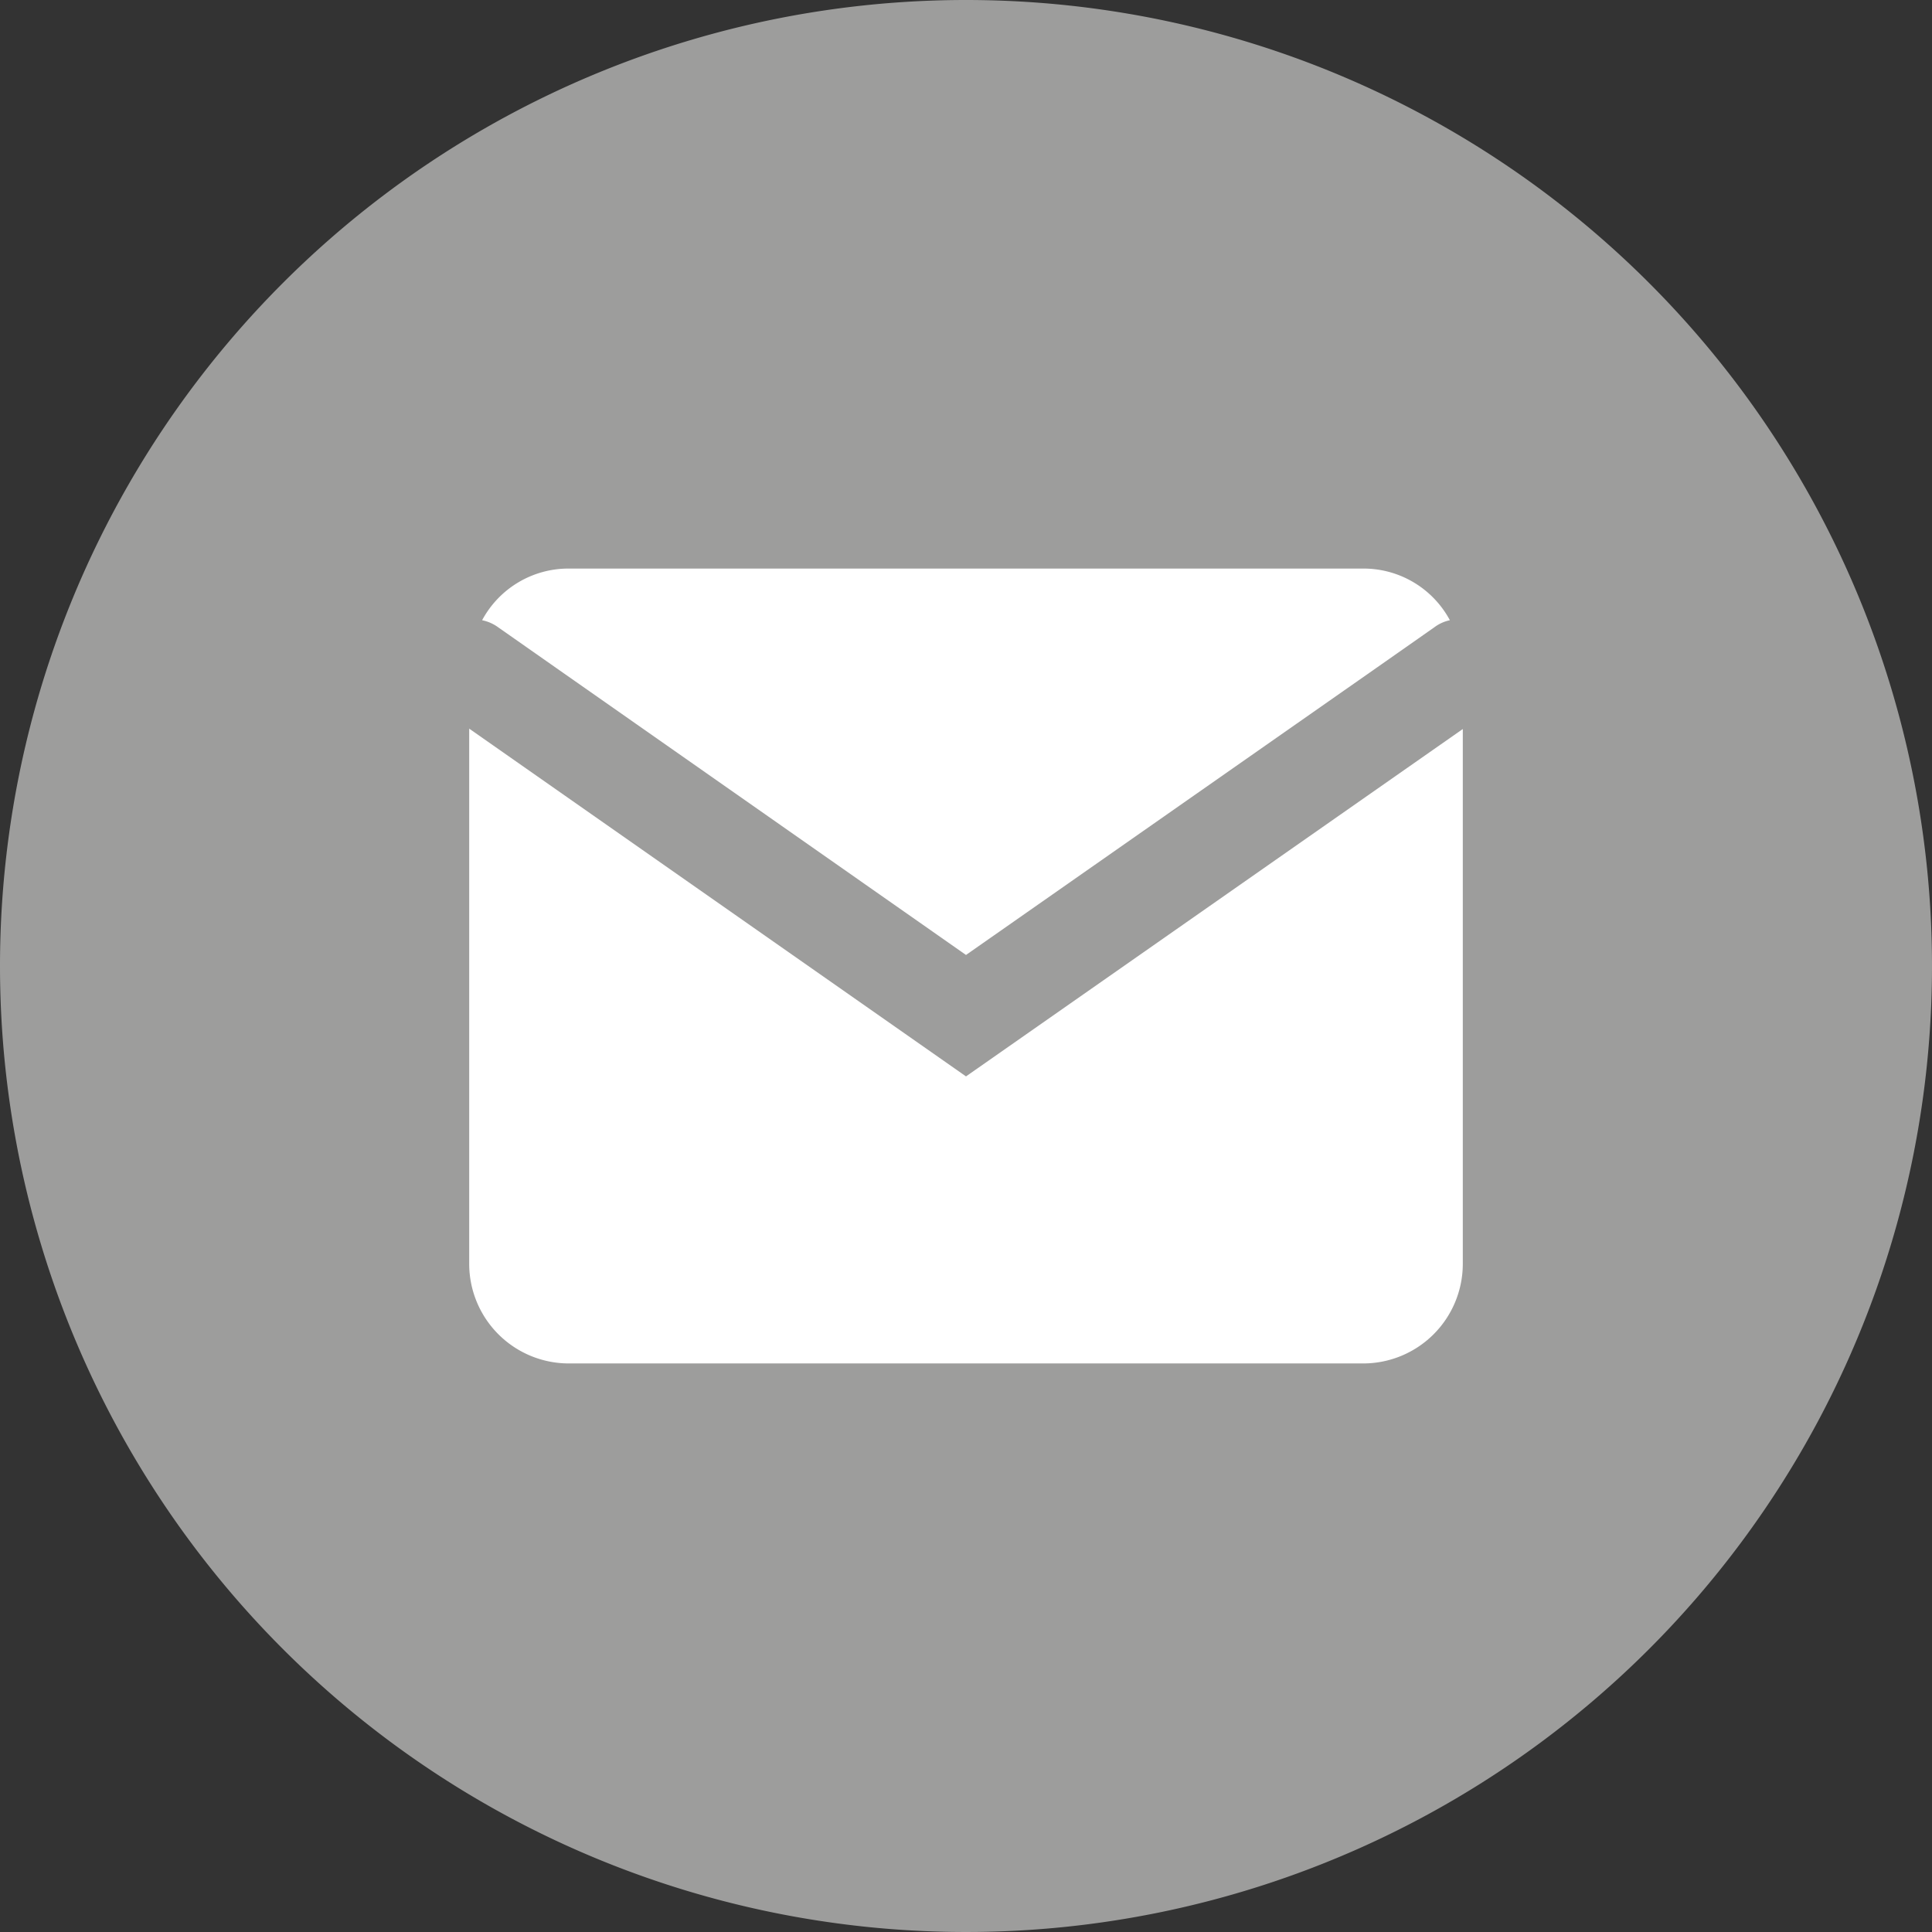
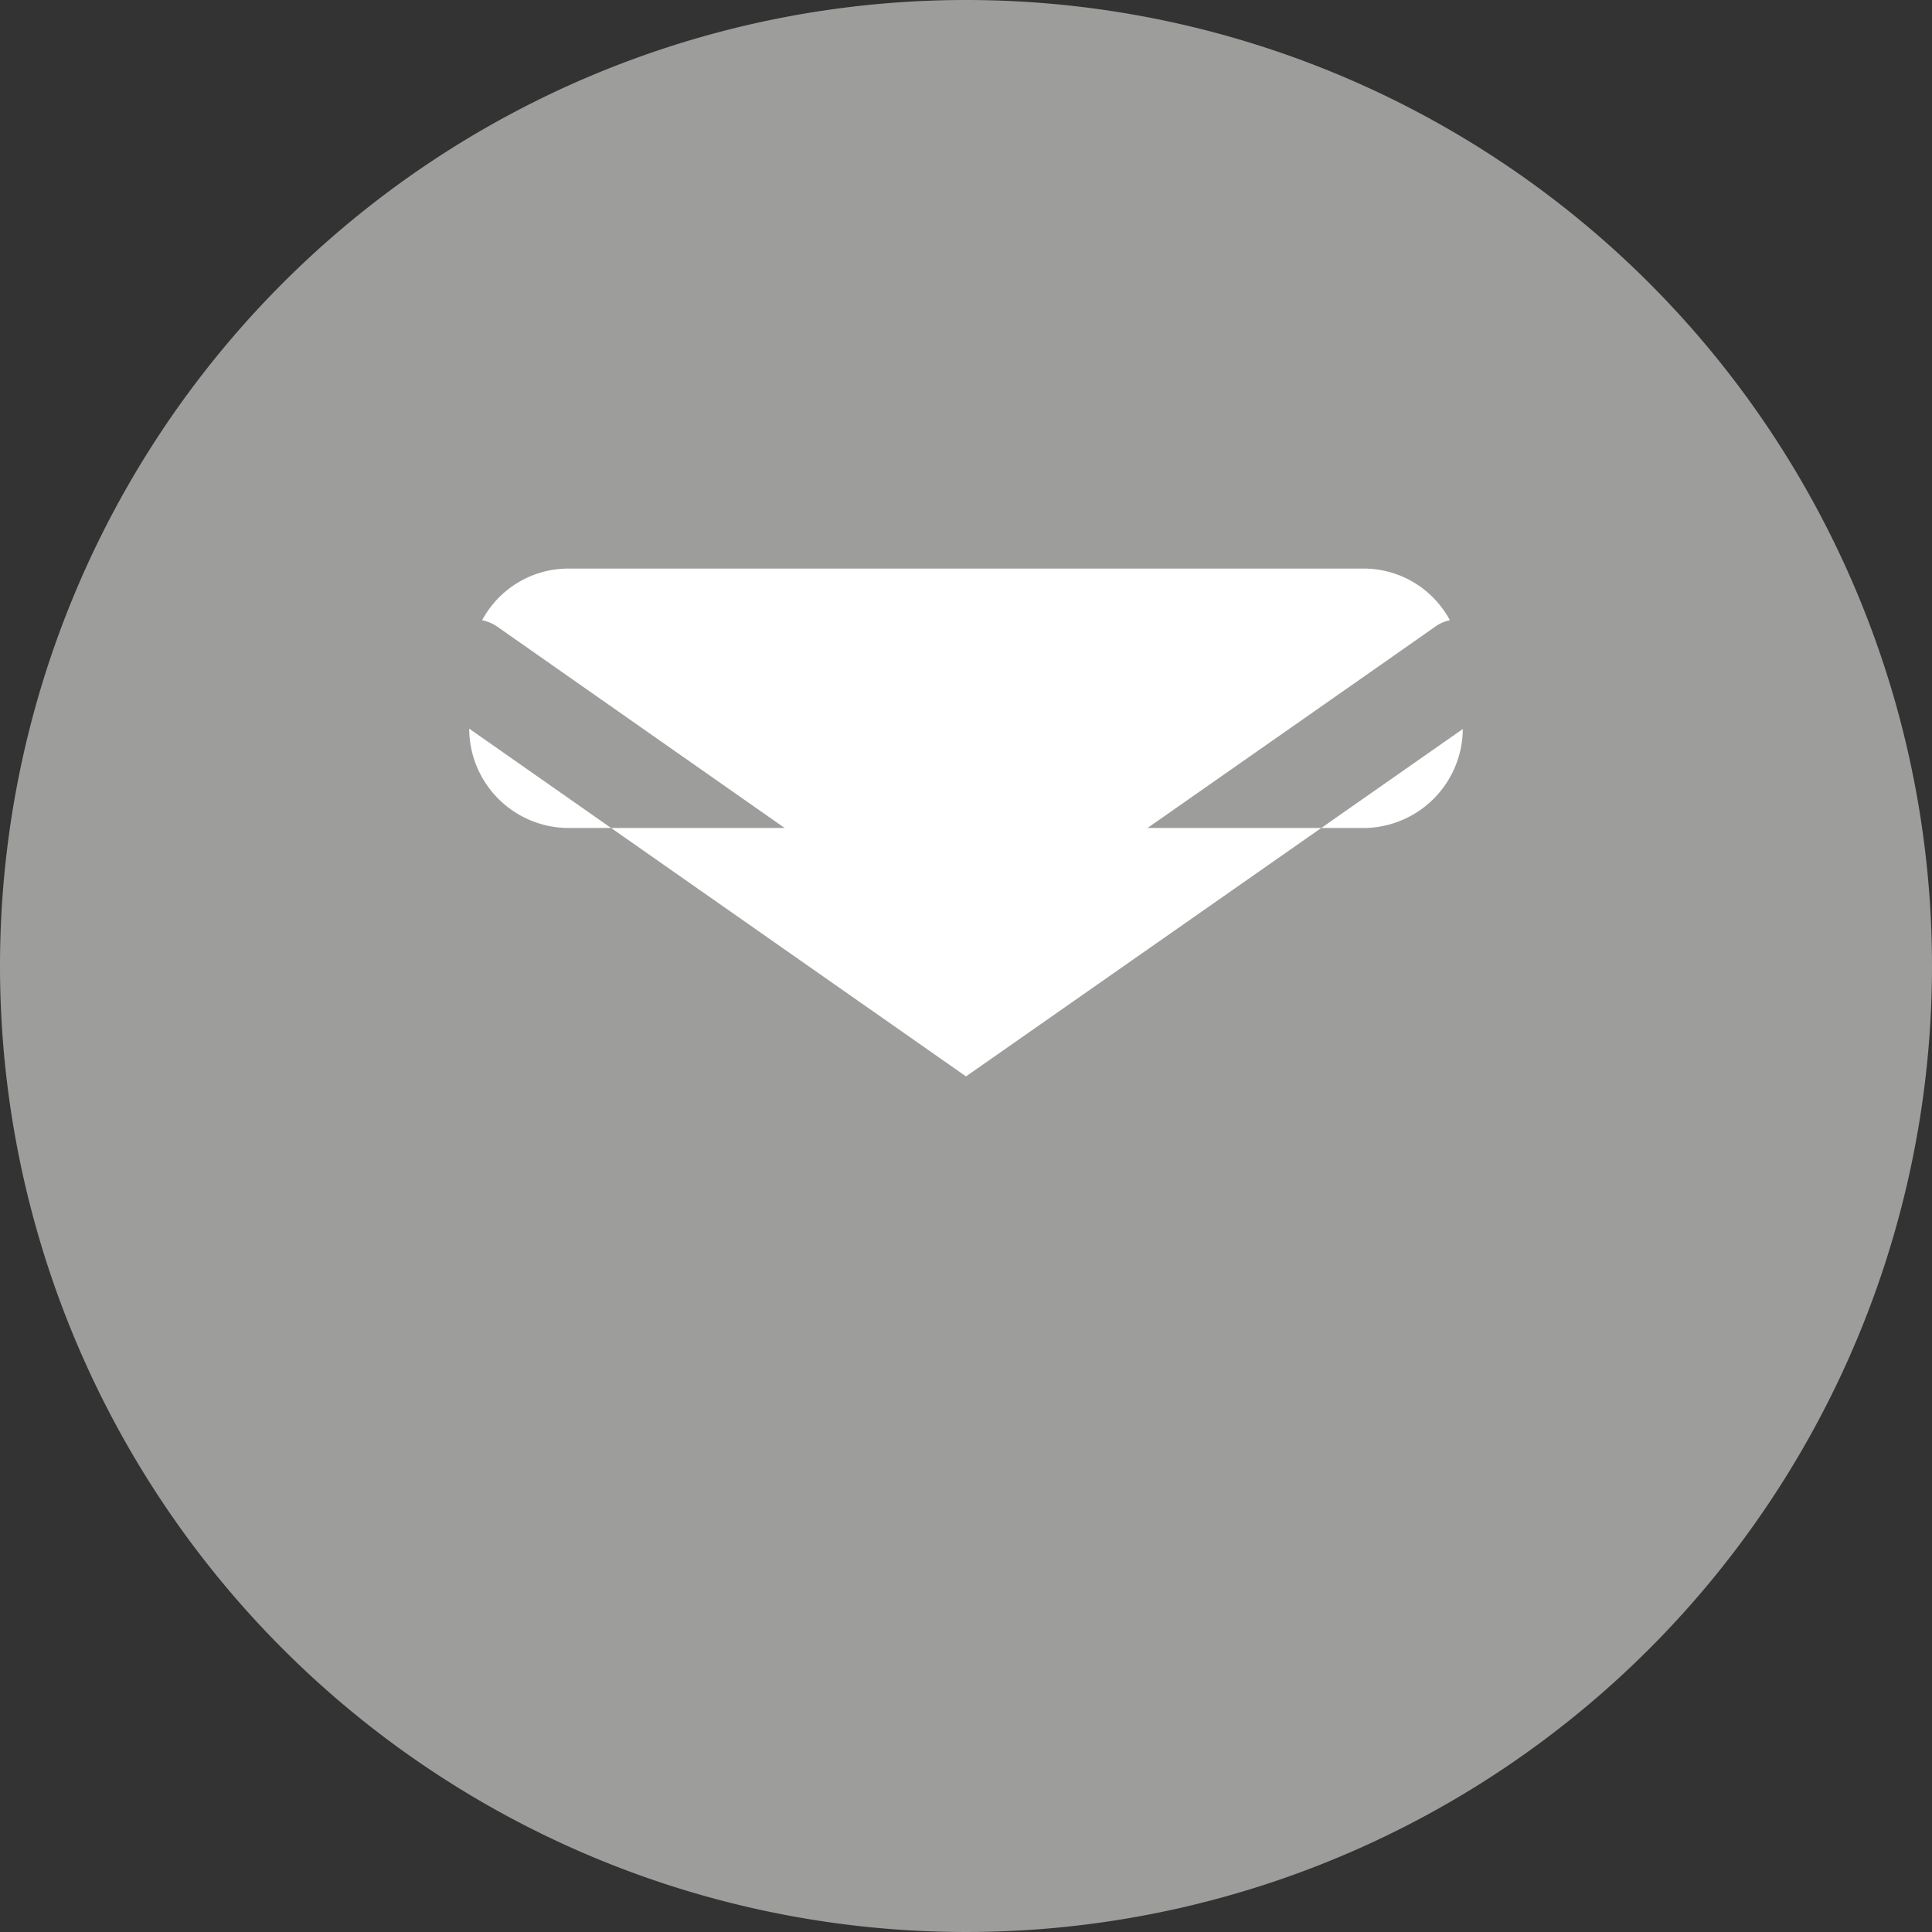
<svg xmlns="http://www.w3.org/2000/svg" id="send-via-email" width="35" height="35" viewBox="0 0 35 35">
  <rect x="0" y="0" width="35" height="35" fill="#333333" stroke="none" />
  <path id="Path_1479" data-name="Path 1479" d="M17.5,0A17.5,17.5,0,1,1,0,17.5,17.5,17.5,0,0,1,17.5,0" fill="#9d9d9c" />
-   <path id="Path_1480" data-name="Path 1480" d="M26.266,11.236a.707.707,0,0,0-.279.126l-1.053.738L17.5,17.3l-7.425-5.2-1.053-.738a.743.743,0,0,0-.288-.126A1.775,1.775,0,0,1,10.3,10.3H24.7a1.775,1.775,0,0,1,1.566.936M17.5,19.5l-9-6.3v9.7a1.805,1.805,0,0,0,1.8,1.8H24.7a1.805,1.805,0,0,0,1.8-1.8V13.207Z" fill="#fff" />
-   <rect id="Rectangle_787" data-name="Rectangle 787" width="35" height="35" fill="none" />
+   <path id="Path_1480" data-name="Path 1480" d="M26.266,11.236a.707.707,0,0,0-.279.126l-1.053.738L17.5,17.3l-7.425-5.2-1.053-.738a.743.743,0,0,0-.288-.126A1.775,1.775,0,0,1,10.3,10.3H24.7a1.775,1.775,0,0,1,1.566.936M17.5,19.5l-9-6.3a1.805,1.805,0,0,0,1.8,1.8H24.7a1.805,1.805,0,0,0,1.8-1.8V13.207Z" fill="#fff" />
</svg>